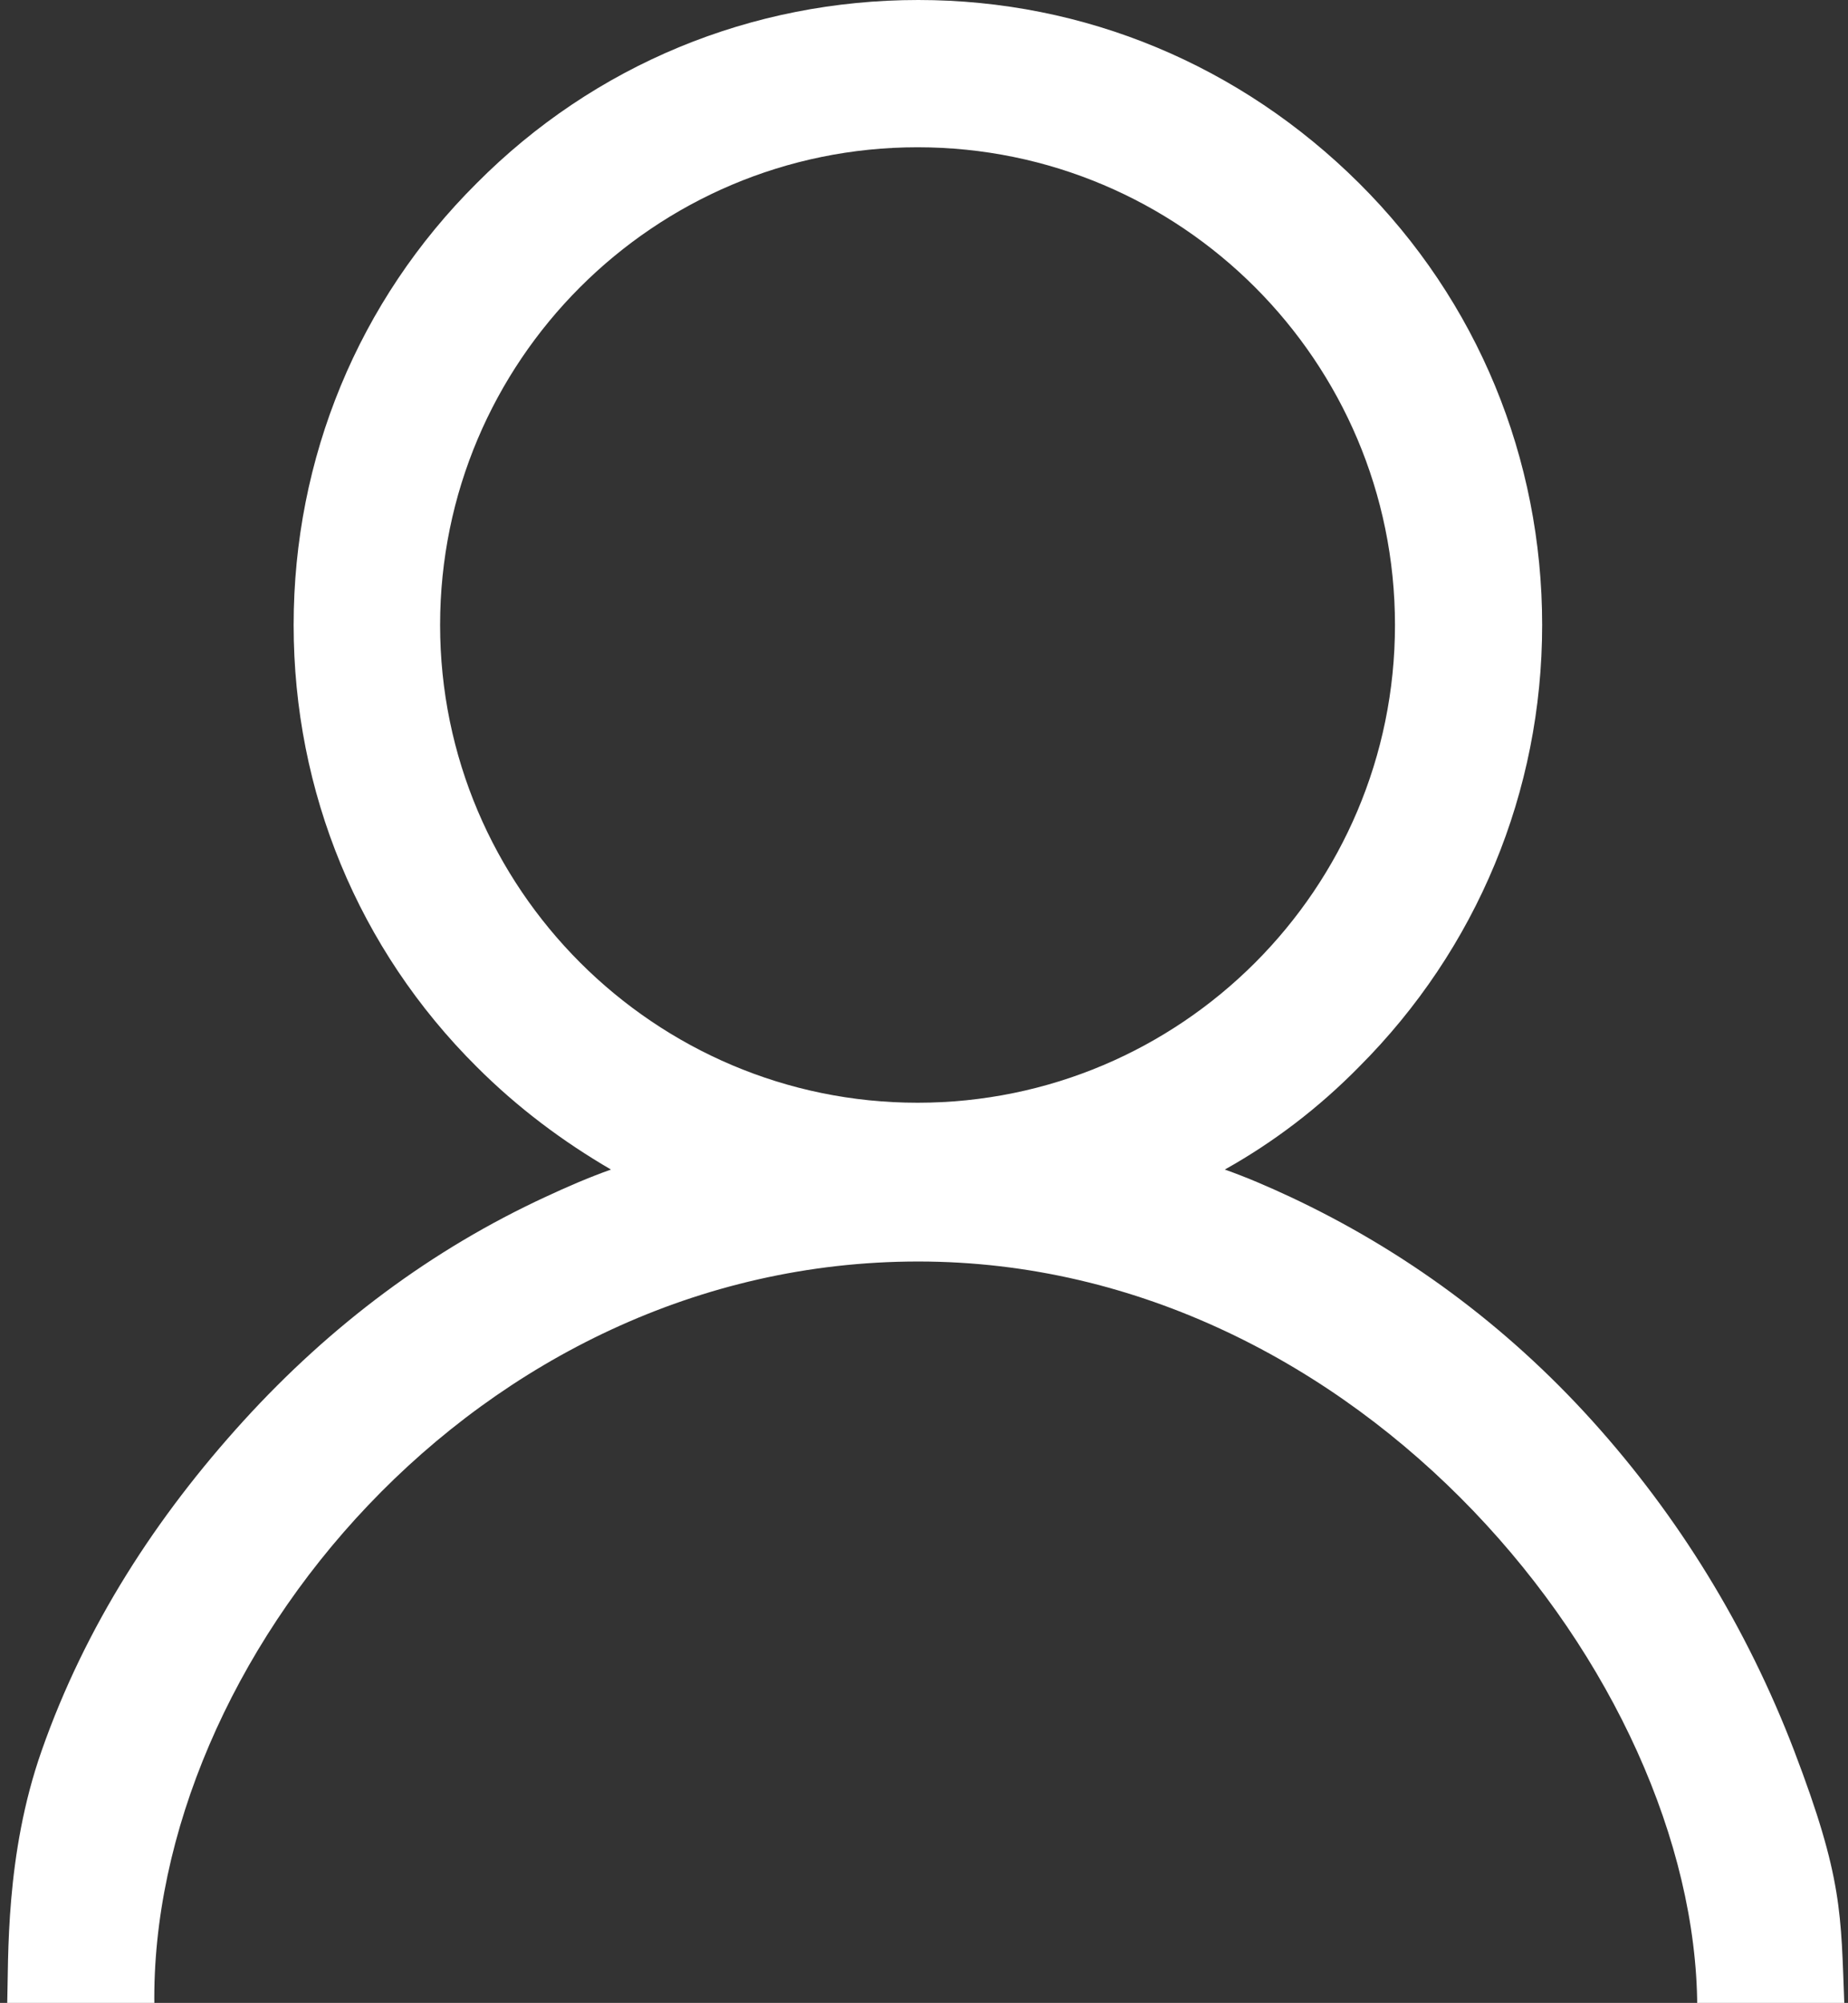
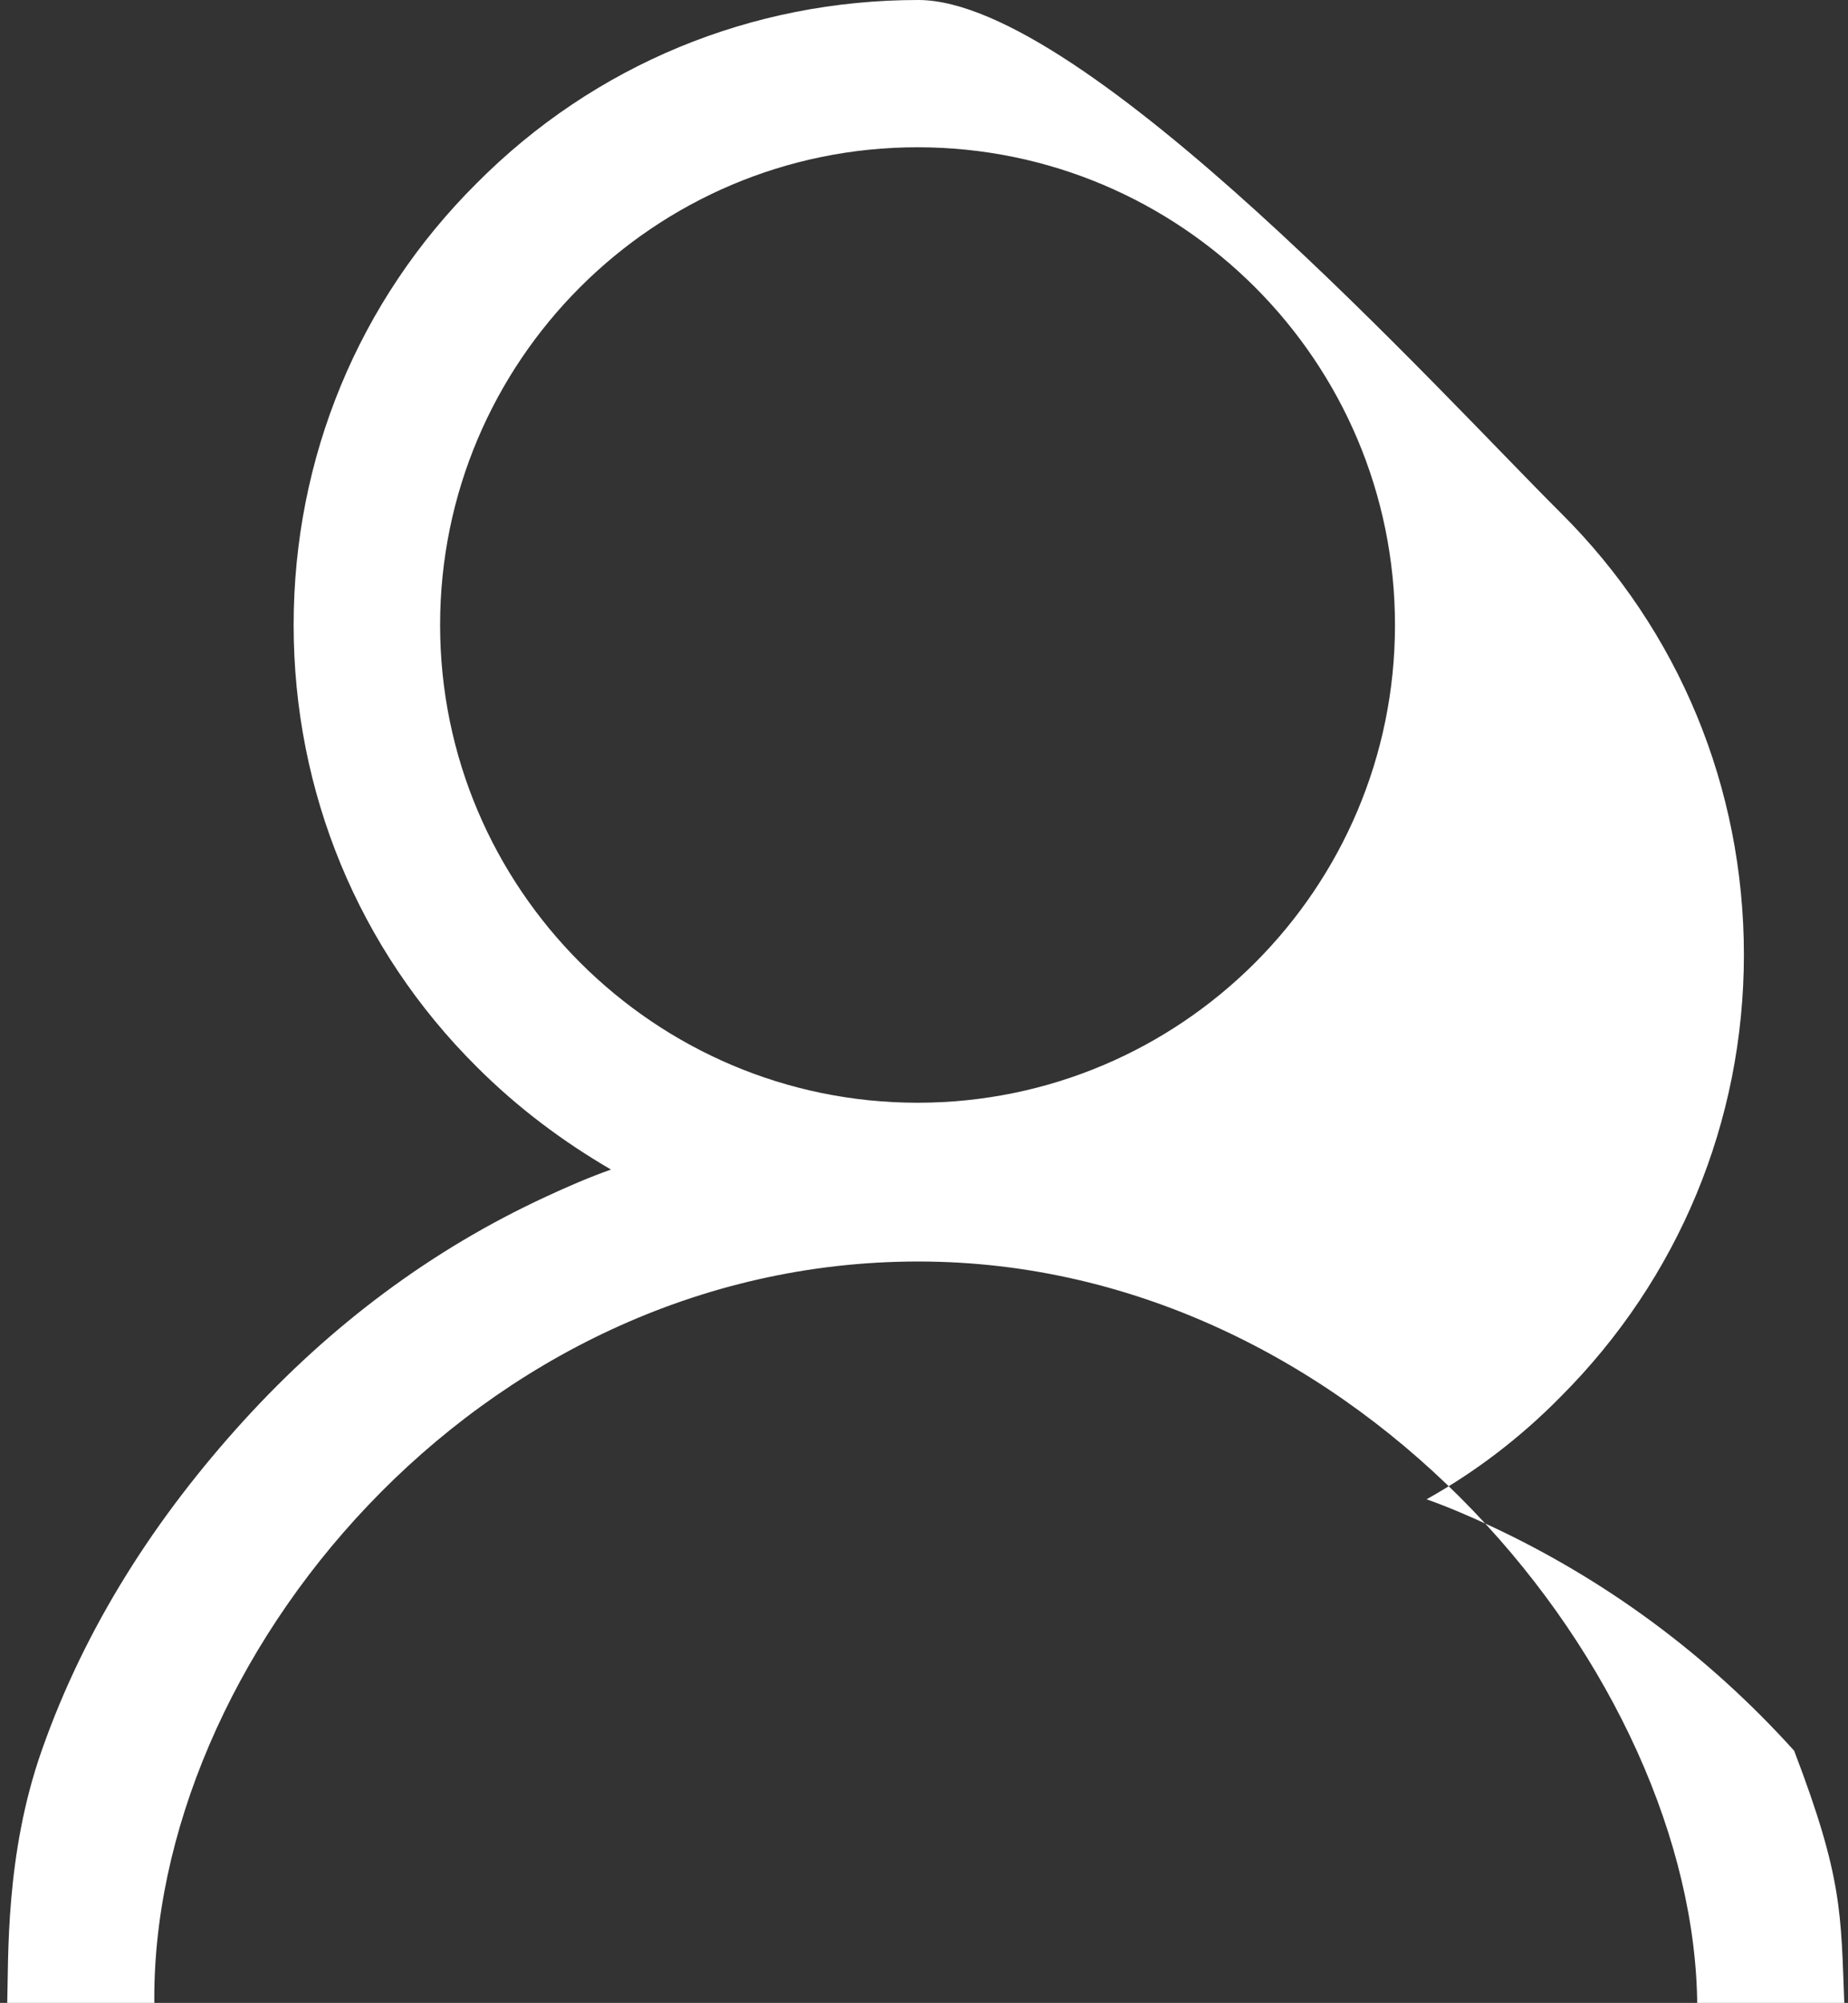
<svg xmlns="http://www.w3.org/2000/svg" version="1.1" id="图层_1" x="0px" y="0px" viewBox="0 0 257.4 278.8" style="enable-background:new 0 0 257.4 278.8;" xml:space="preserve">
  <rect x="0" y="0" width="257.4" height="278.8" fill="#333333" stroke="none" />
  <style type="text/css">
	.st0{fill:#FFFFFF;}
</style>
-   <path class="st0" d="M249.9,243.7c-6.6-17.2-16.1-32.6-28.1-45.9c-12.1-13.4-26.3-23.8-42.1-31.2c-3-1.4-6-2.7-9.1-3.8  c6.8-3.8,13.1-8.6,18.7-14.3c16.4-16.4,25.5-38.3,25.5-61.5s-9-45.1-25.5-61.5S151.1,0,127.9,0S82.8,9,66.4,25.5  C49.9,41.9,40.9,63.8,40.9,87s9,45.1,25.5,61.5c5.7,5.7,12,10.4,18.7,14.3c-3.1,1.1-6.1,2.4-9.1,3.8c-15.8,7.3-29.9,17.8-42.1,31.2  c-12.1,13.3-22,28.5-28.1,45.9c-5.1,14.5-4.6,28.8-4.8,35.5h20.5c-0.7-47.7,44.7-103.6,106.4-103.6s108.3,58,108.5,103.7h20.5  C256.4,266.3,256.7,261.5,249.9,243.7L249.9,243.7z M61.3,87c0-36.7,29.8-66.5,66.5-66.5s66.5,29.8,66.5,66.5s-29.8,66.5-66.5,66.5  C91.2,153.5,61.3,123.7,61.3,87z" />
+   <path class="st0" d="M249.9,243.7c-12.1-13.4-26.3-23.8-42.1-31.2c-3-1.4-6-2.7-9.1-3.8  c6.8-3.8,13.1-8.6,18.7-14.3c16.4-16.4,25.5-38.3,25.5-61.5s-9-45.1-25.5-61.5S151.1,0,127.9,0S82.8,9,66.4,25.5  C49.9,41.9,40.9,63.8,40.9,87s9,45.1,25.5,61.5c5.7,5.7,12,10.4,18.7,14.3c-3.1,1.1-6.1,2.4-9.1,3.8c-15.8,7.3-29.9,17.8-42.1,31.2  c-12.1,13.3-22,28.5-28.1,45.9c-5.1,14.5-4.6,28.8-4.8,35.5h20.5c-0.7-47.7,44.7-103.6,106.4-103.6s108.3,58,108.5,103.7h20.5  C256.4,266.3,256.7,261.5,249.9,243.7L249.9,243.7z M61.3,87c0-36.7,29.8-66.5,66.5-66.5s66.5,29.8,66.5,66.5s-29.8,66.5-66.5,66.5  C91.2,153.5,61.3,123.7,61.3,87z" />
</svg>